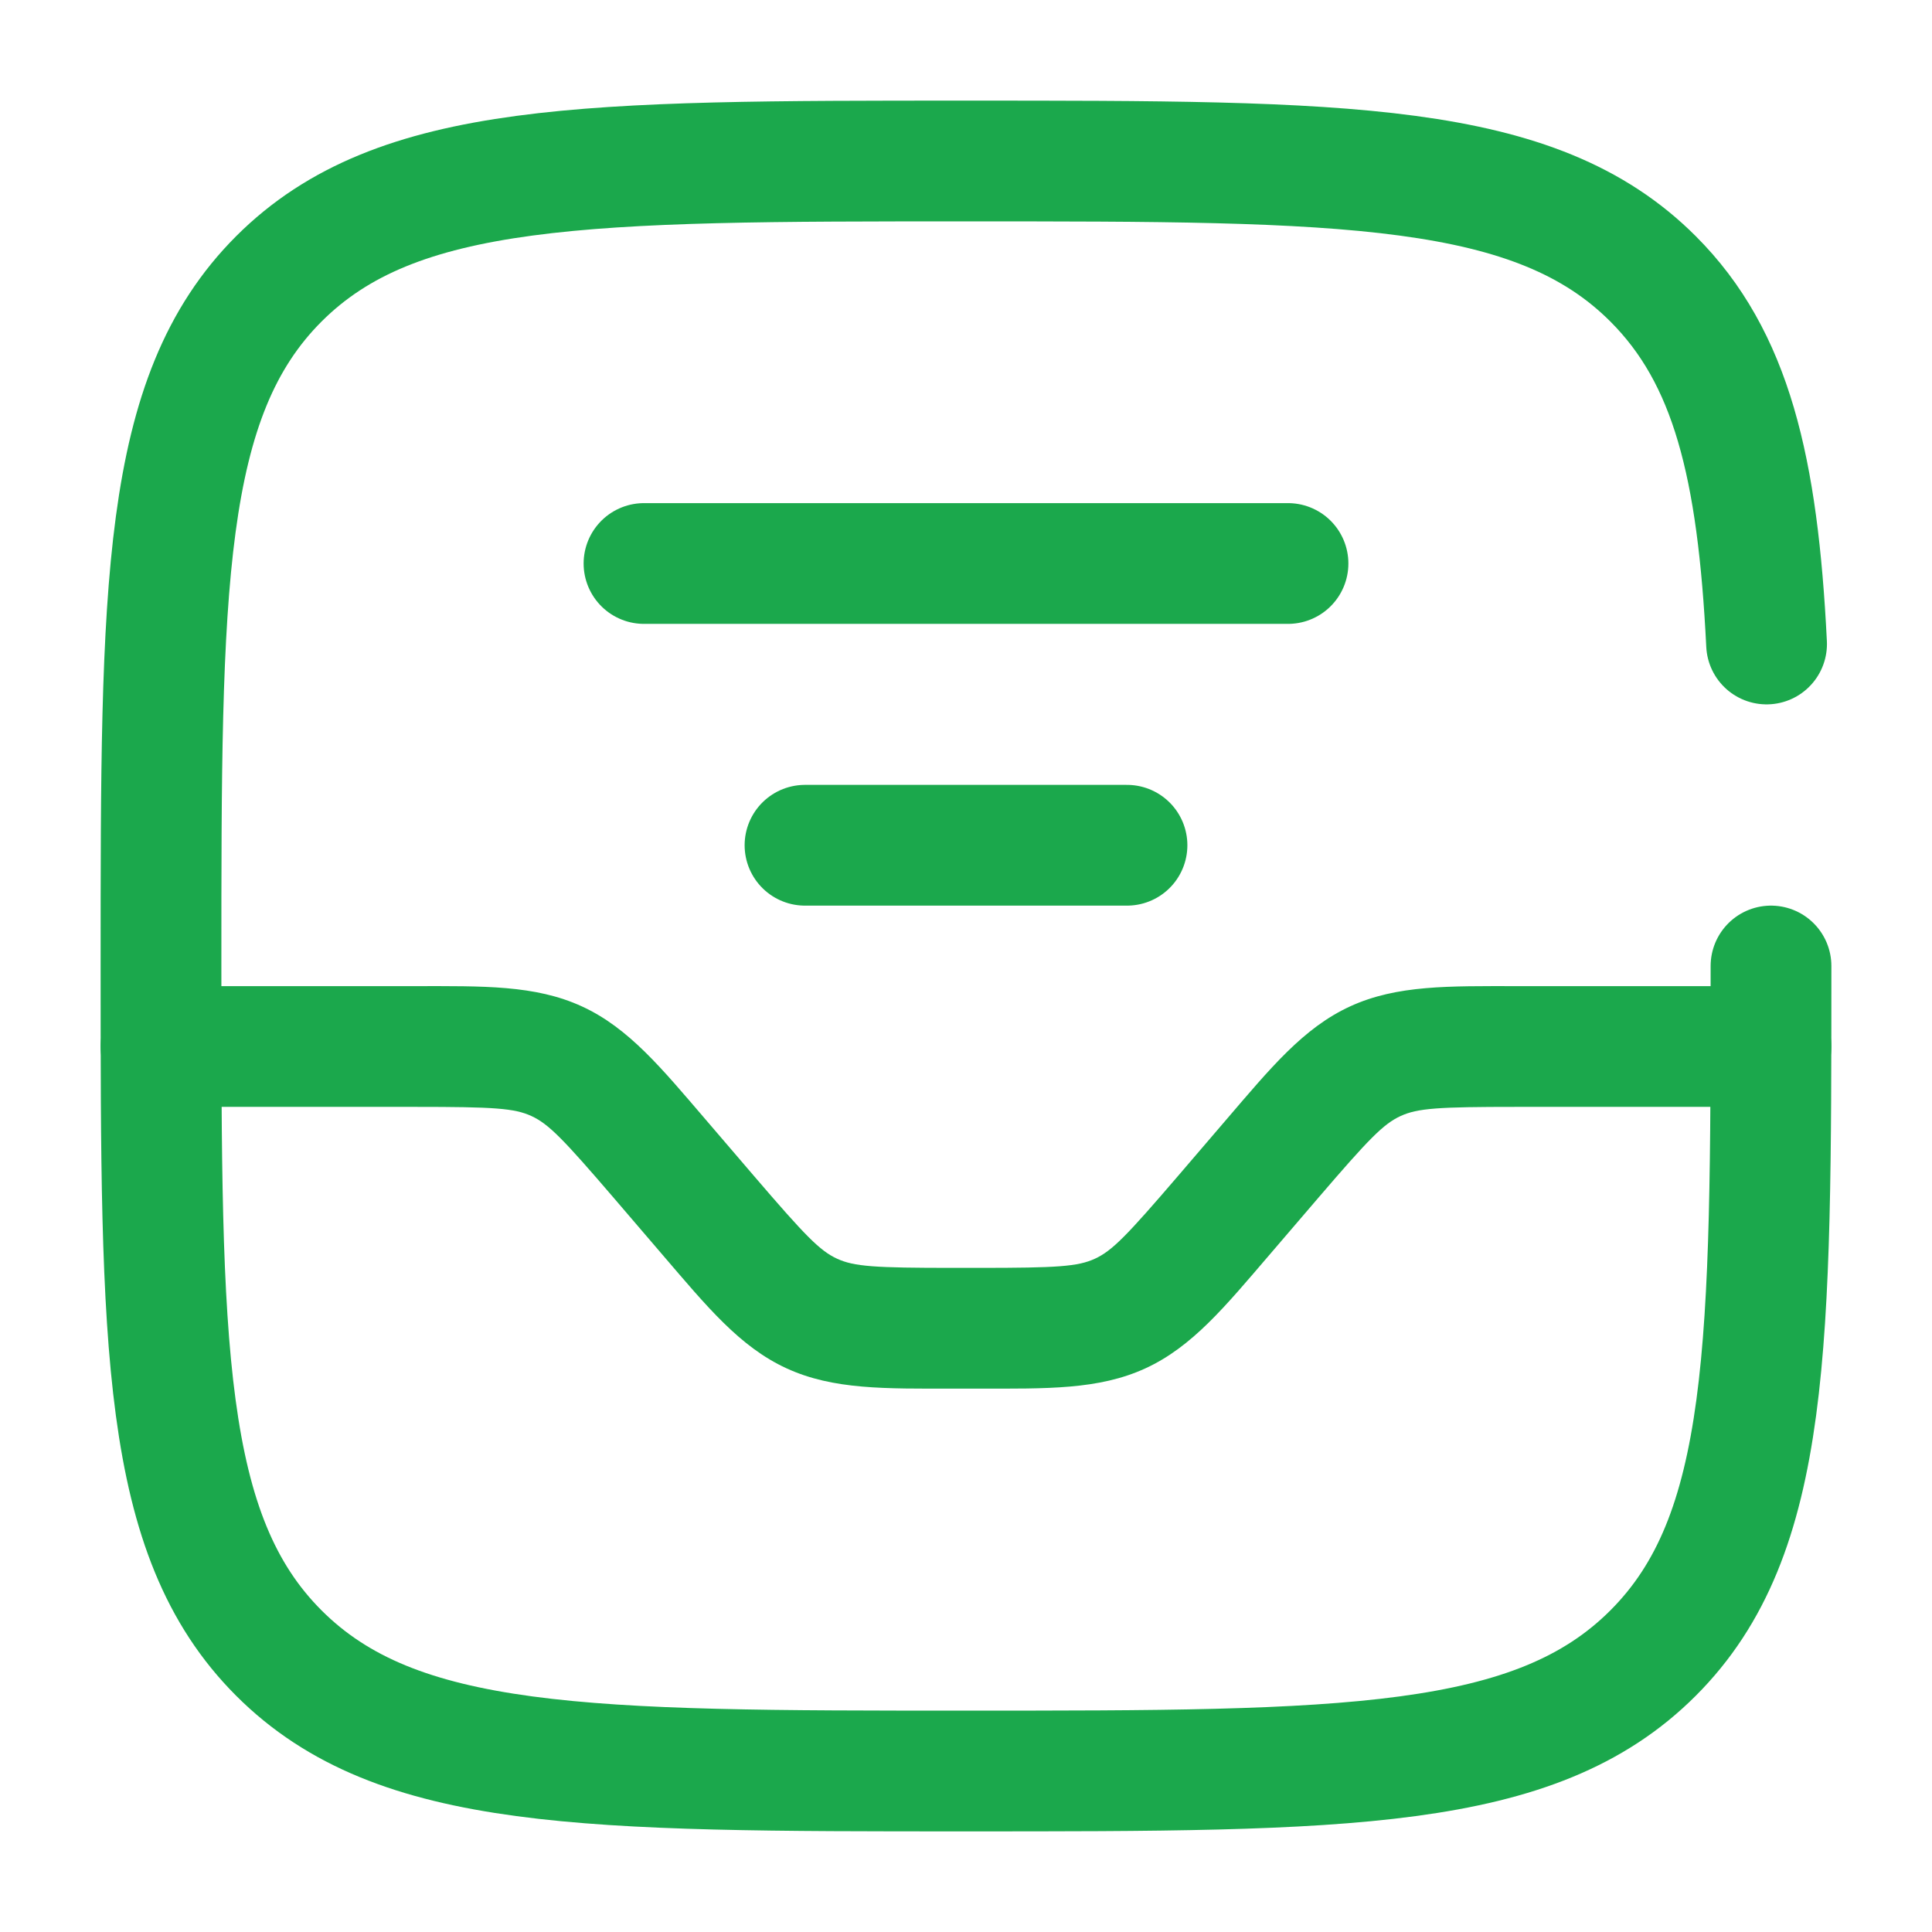
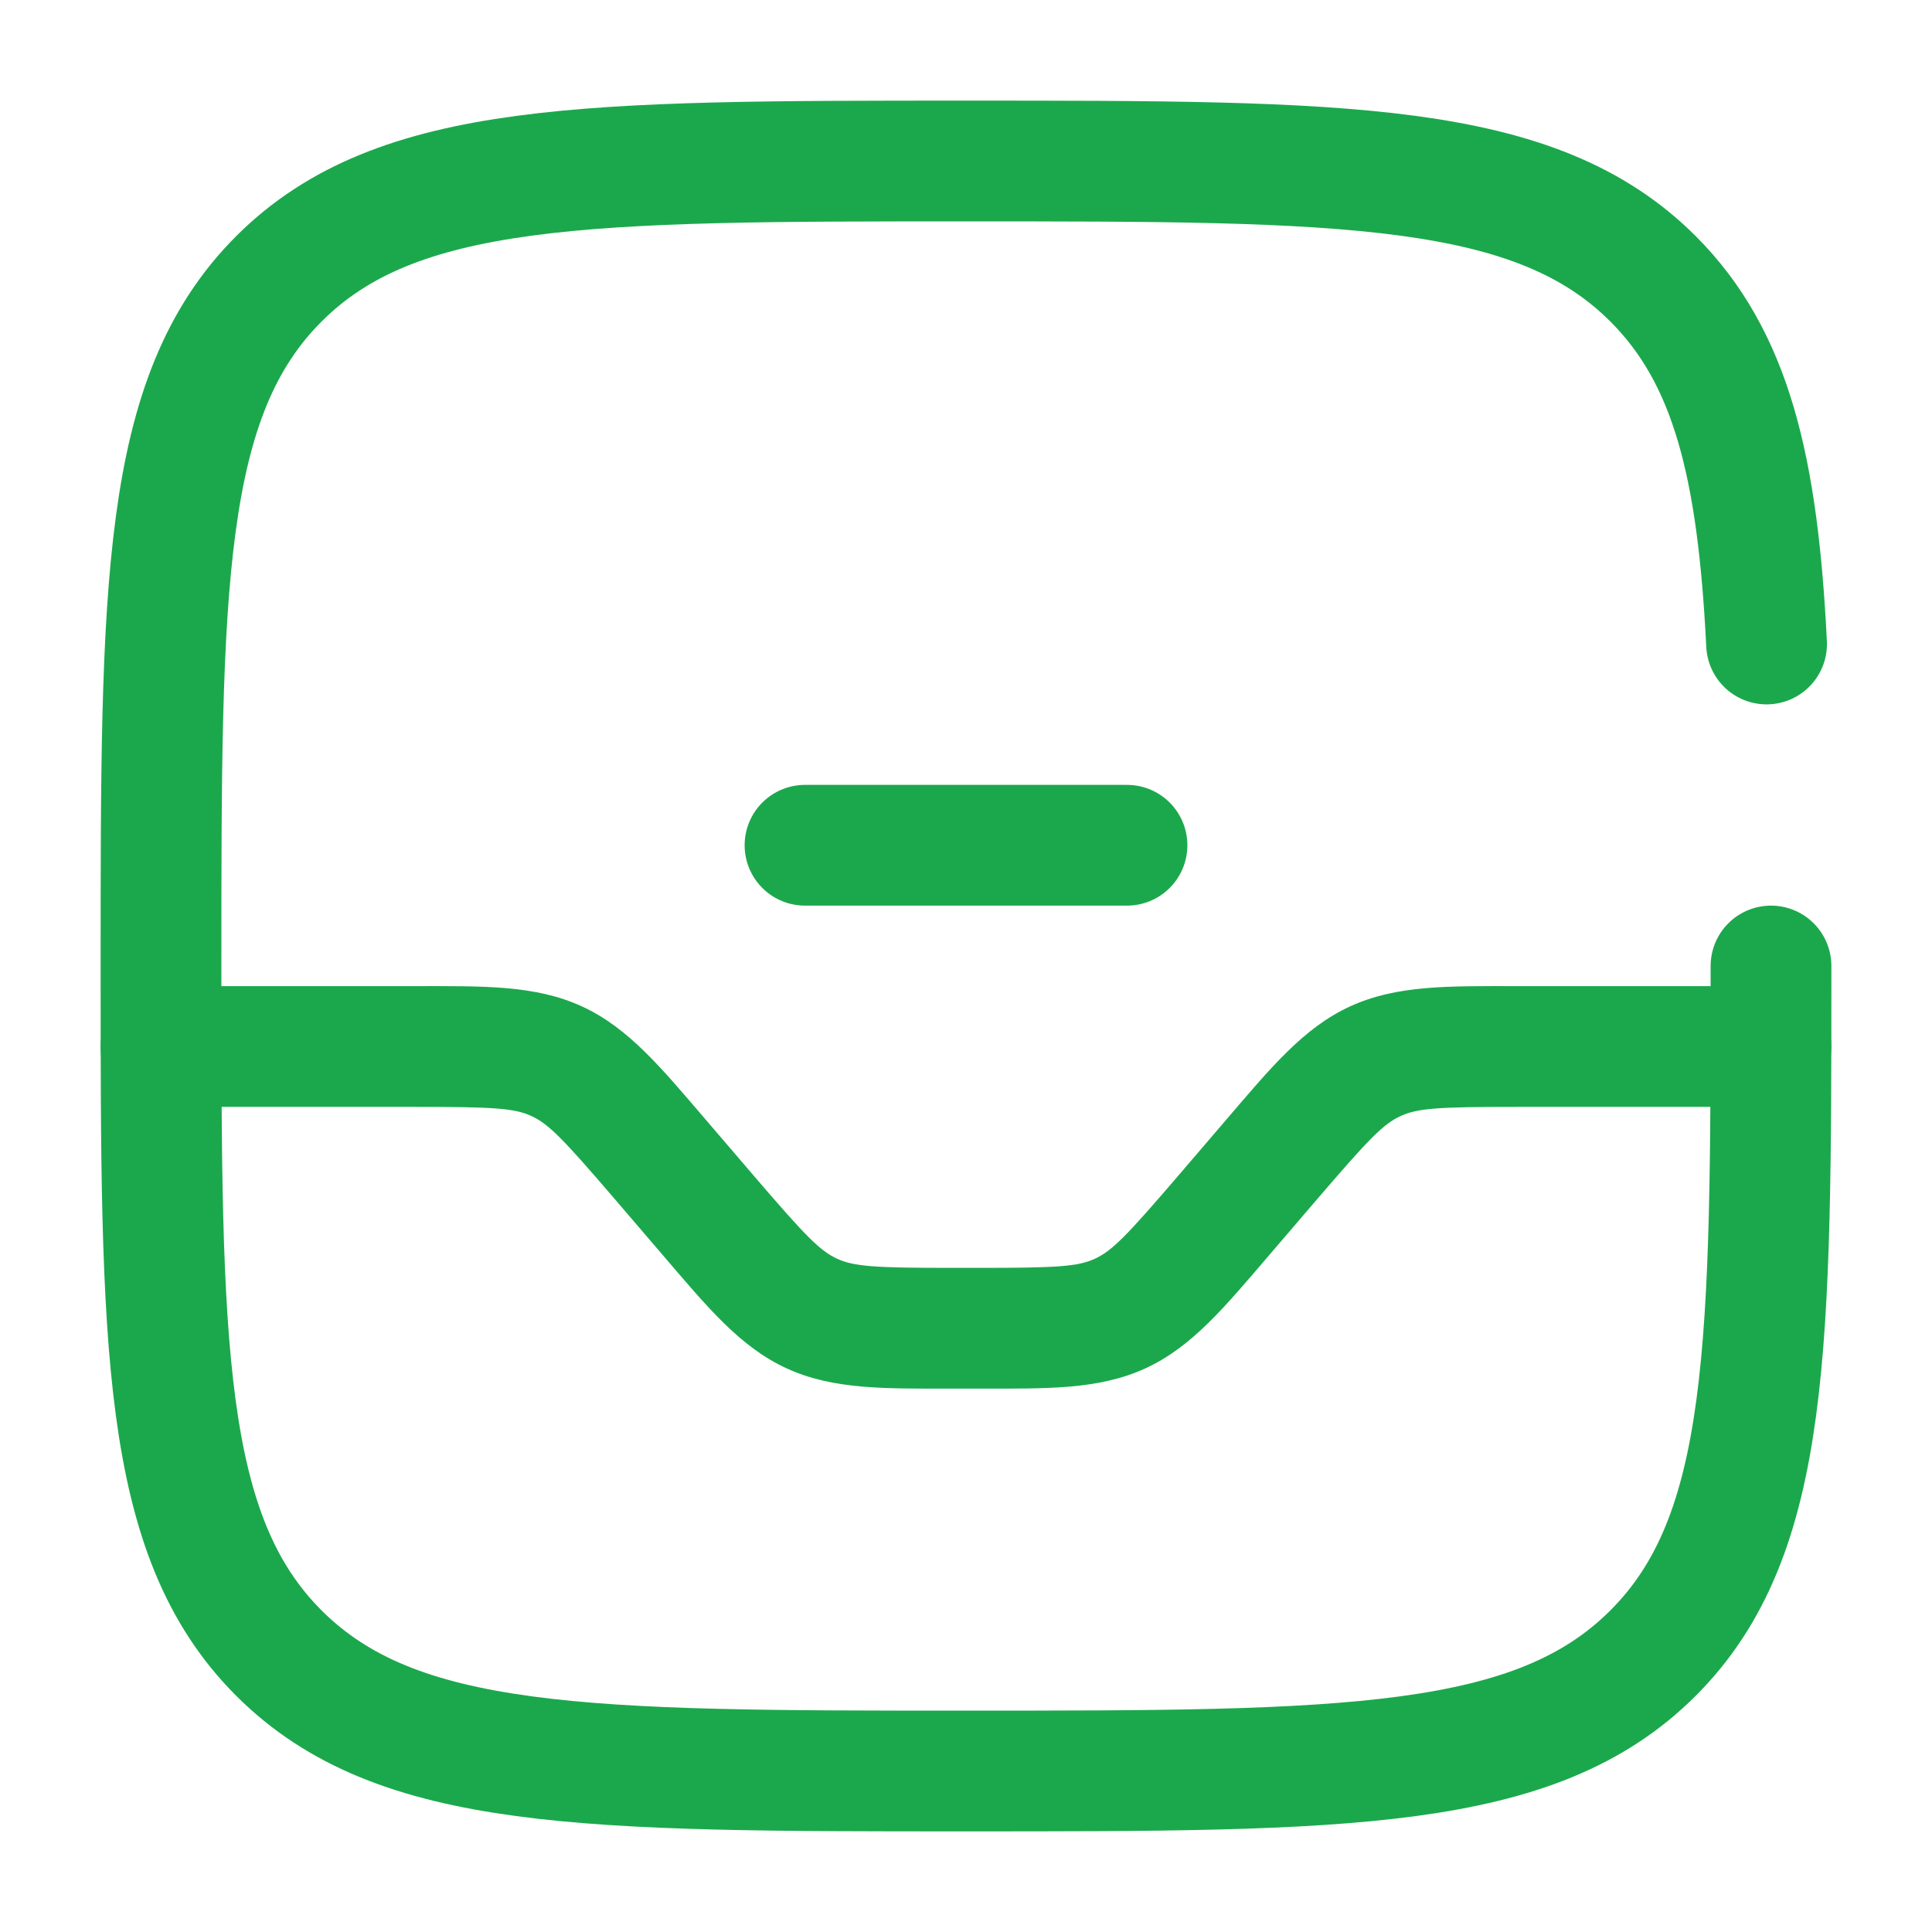
<svg xmlns="http://www.w3.org/2000/svg" width="24" height="24" viewBox="0 0 24 24" fill="none">
  <path d="M2 12.25C1.586 12.25 1.25 12.586 1.25 13C1.25 13.414 1.586 13.75 2 13.75V12.25ZM22 13.75C22.414 13.75 22.75 13.414 22.75 13C22.75 12.586 22.414 12.25 22 12.25V13.75ZM15.197 15.103L14.628 14.615V14.615L15.197 15.103ZM15.803 14.397L16.372 14.885V14.885L15.803 14.397ZM8.197 14.397L7.628 14.885L7.628 14.885L8.197 14.397ZM8.803 15.103L9.372 14.615L9.372 14.615L8.803 15.103ZM10.084 16.317L9.771 16.998V16.998L10.084 16.317ZM13.916 16.317L14.229 16.998V16.998L13.916 16.317ZM6.916 13.183L7.229 12.502L7.229 12.502L6.916 13.183ZM2 13.75H5.16V12.25H2V13.75ZM18.84 13.75H22V12.25H18.84V13.75ZM15.767 15.591L16.372 14.885L15.233 13.909L14.628 14.615L15.767 15.591ZM7.628 14.885L8.233 15.591L9.372 14.615L8.767 13.909L7.628 14.885ZM11.84 17.25H12.16V15.75H11.84V17.25ZM8.233 15.591C8.778 16.226 9.189 16.731 9.771 16.998L10.398 15.636C10.184 15.537 10.006 15.354 9.372 14.615L8.233 15.591ZM11.84 15.75C10.866 15.75 10.611 15.734 10.398 15.636L9.771 16.998C10.353 17.266 11.003 17.25 11.84 17.25V15.75ZM14.628 14.615C13.994 15.354 13.816 15.537 13.602 15.636L14.229 16.998C14.811 16.731 15.222 16.226 15.767 15.591L14.628 14.615ZM12.16 17.25C12.997 17.25 13.647 17.266 14.229 16.998L13.602 15.636C13.389 15.734 13.134 15.75 12.16 15.75V17.25ZM18.84 12.25C18.003 12.25 17.353 12.234 16.771 12.502L17.398 13.864C17.611 13.766 17.866 13.75 18.84 13.75V12.25ZM16.372 14.885C17.006 14.146 17.184 13.963 17.398 13.864L16.771 12.502C16.189 12.769 15.778 13.274 15.233 13.909L16.372 14.885ZM5.16 13.75C6.134 13.75 6.389 13.766 6.602 13.864L7.229 12.502C6.647 12.234 5.997 12.25 5.16 12.25V13.75ZM8.767 13.909C8.222 13.274 7.811 12.769 7.229 12.502L6.602 13.864C6.816 13.963 6.994 14.146 7.628 14.885L8.767 13.909Z" fill="#1BA84C" />
-   <path d="M8 7H16" stroke="#1BA84C" stroke-width="1.5" stroke-linecap="round" />
  <path d="M10 10.5H14" stroke="#1BA84C" stroke-width="1.5" stroke-linecap="round" />
  <path d="M22 12C22 16.714 22 19.071 20.535 20.535C19.071 22 16.714 22 12 22C7.286 22 4.929 22 3.464 20.535C2 19.071 2 16.714 2 12C2 7.286 2 4.929 3.464 3.464C4.929 2 7.286 2 12 2C16.714 2 19.071 2 20.535 3.464C21.509 4.438 21.836 5.807 21.945 8" stroke="#1BA84C" stroke-width="1.5" stroke-linecap="round" />
</svg>